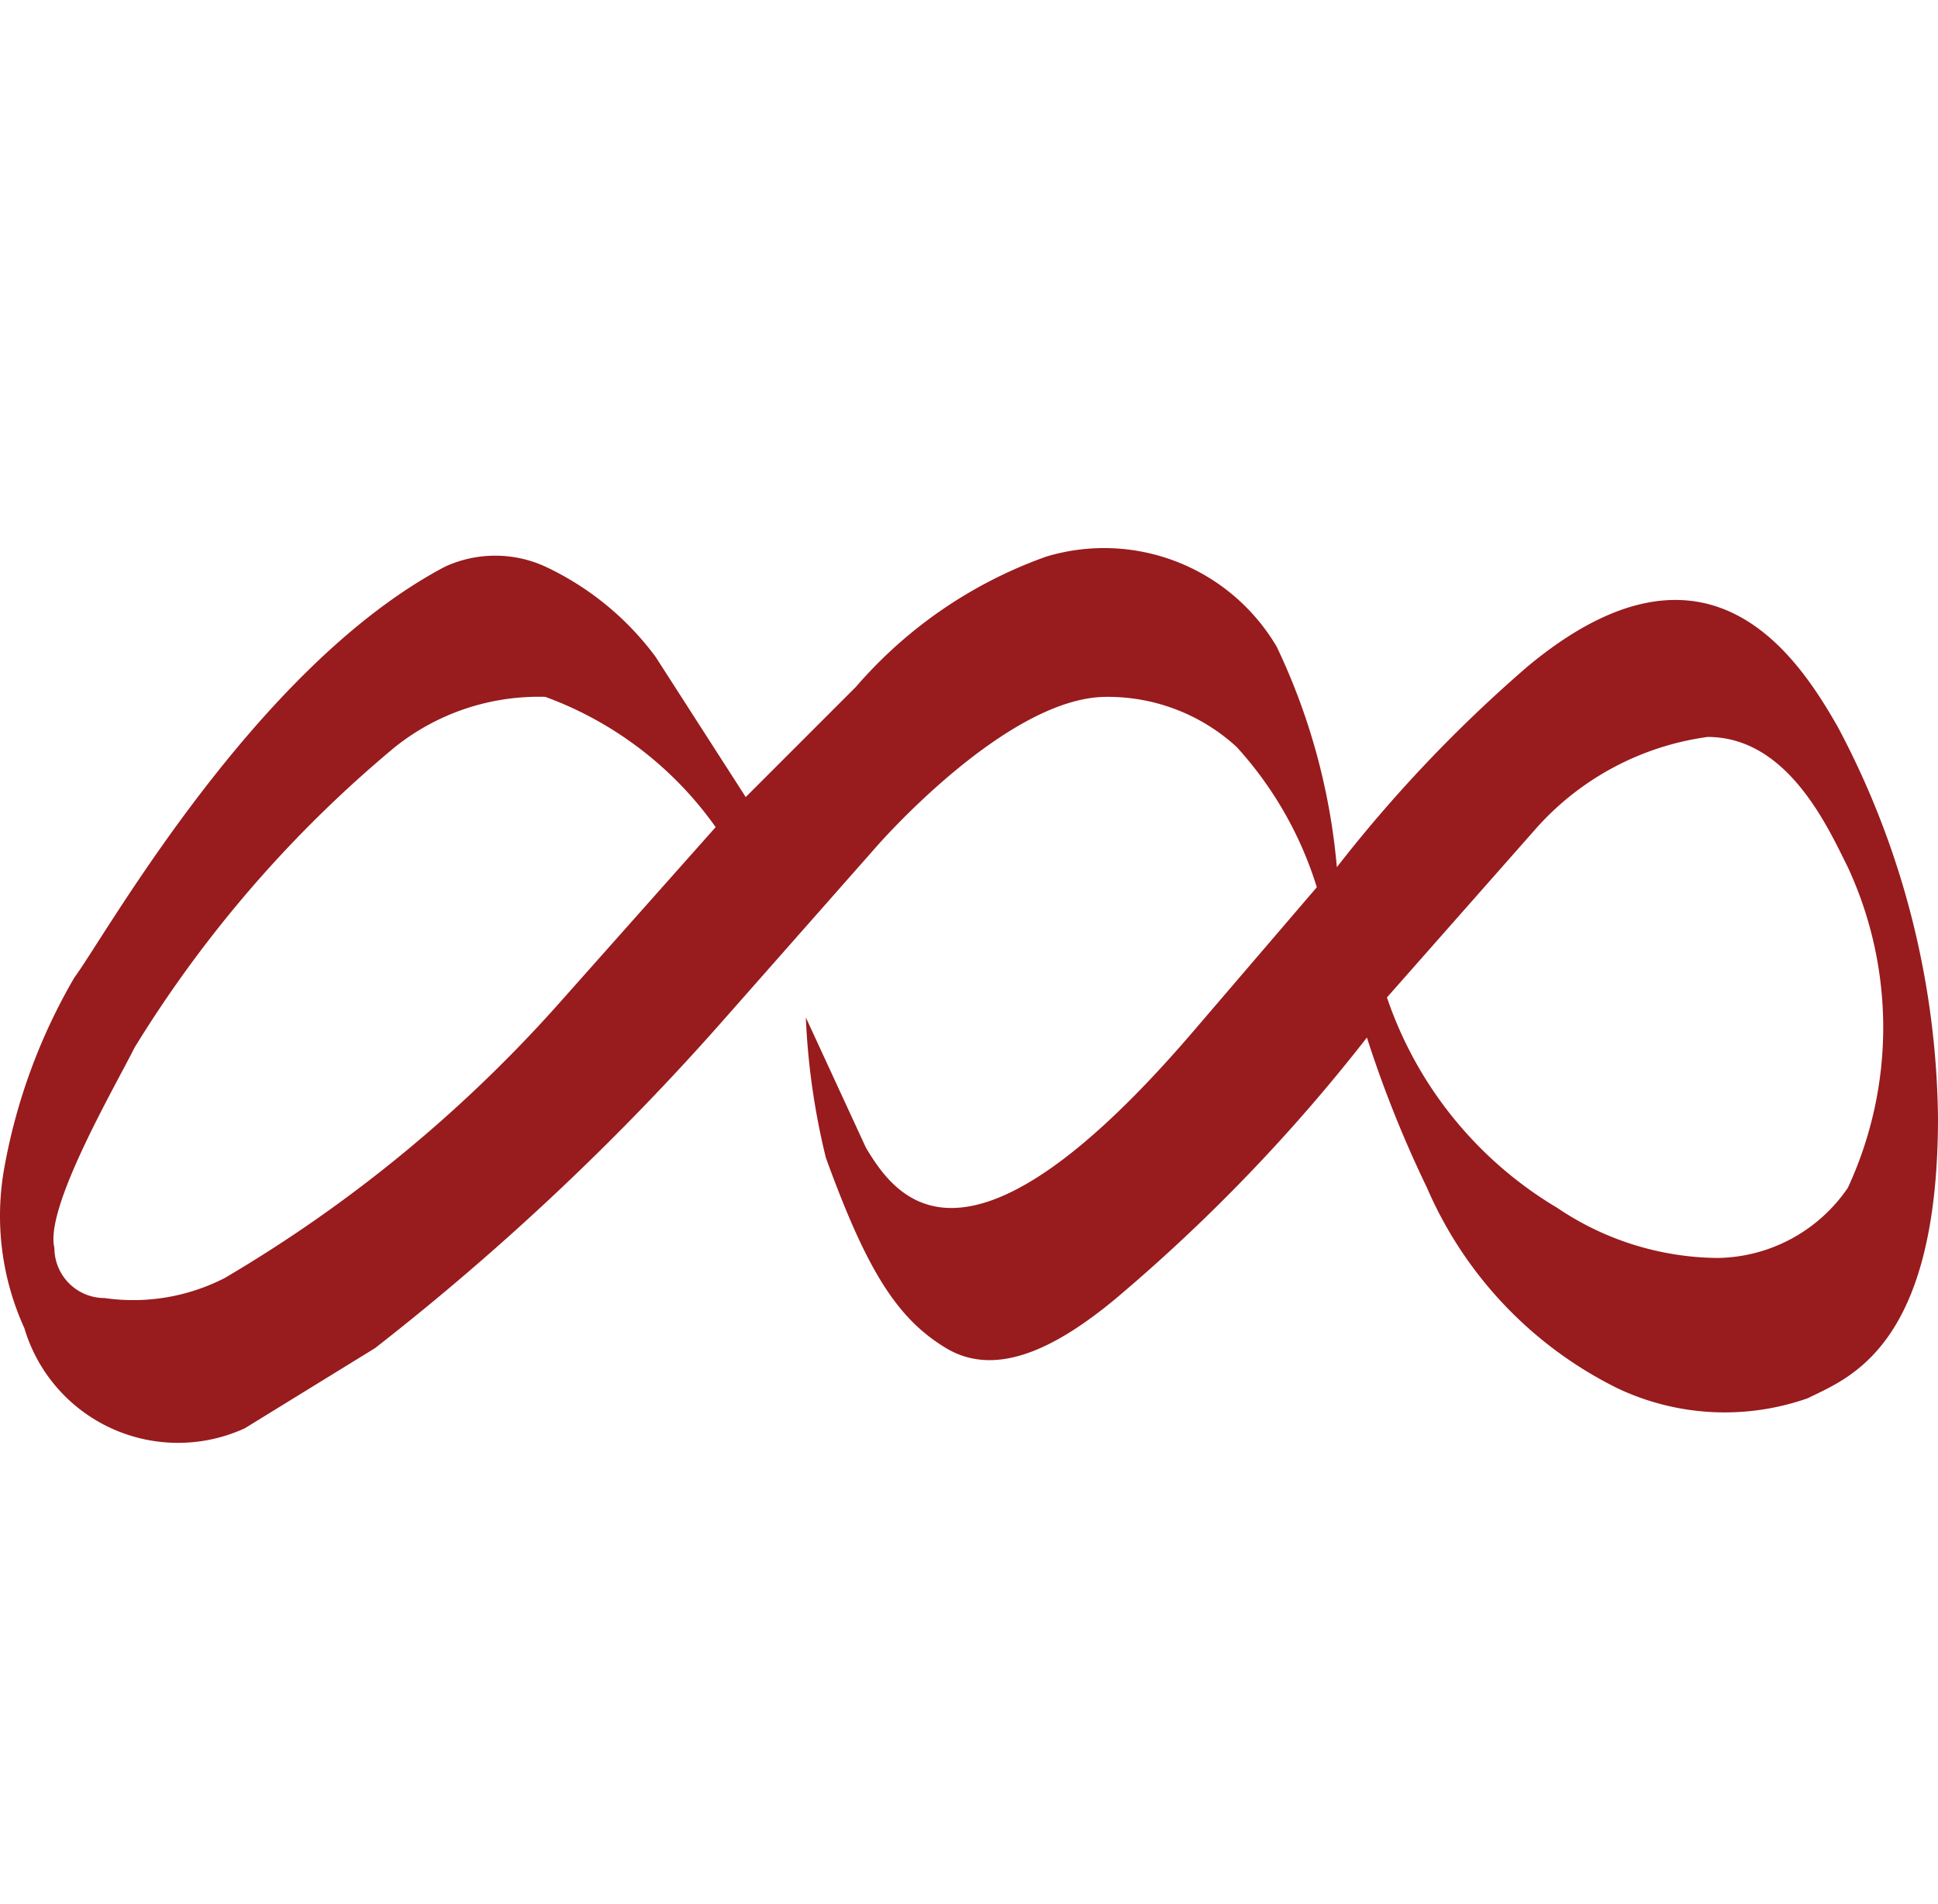
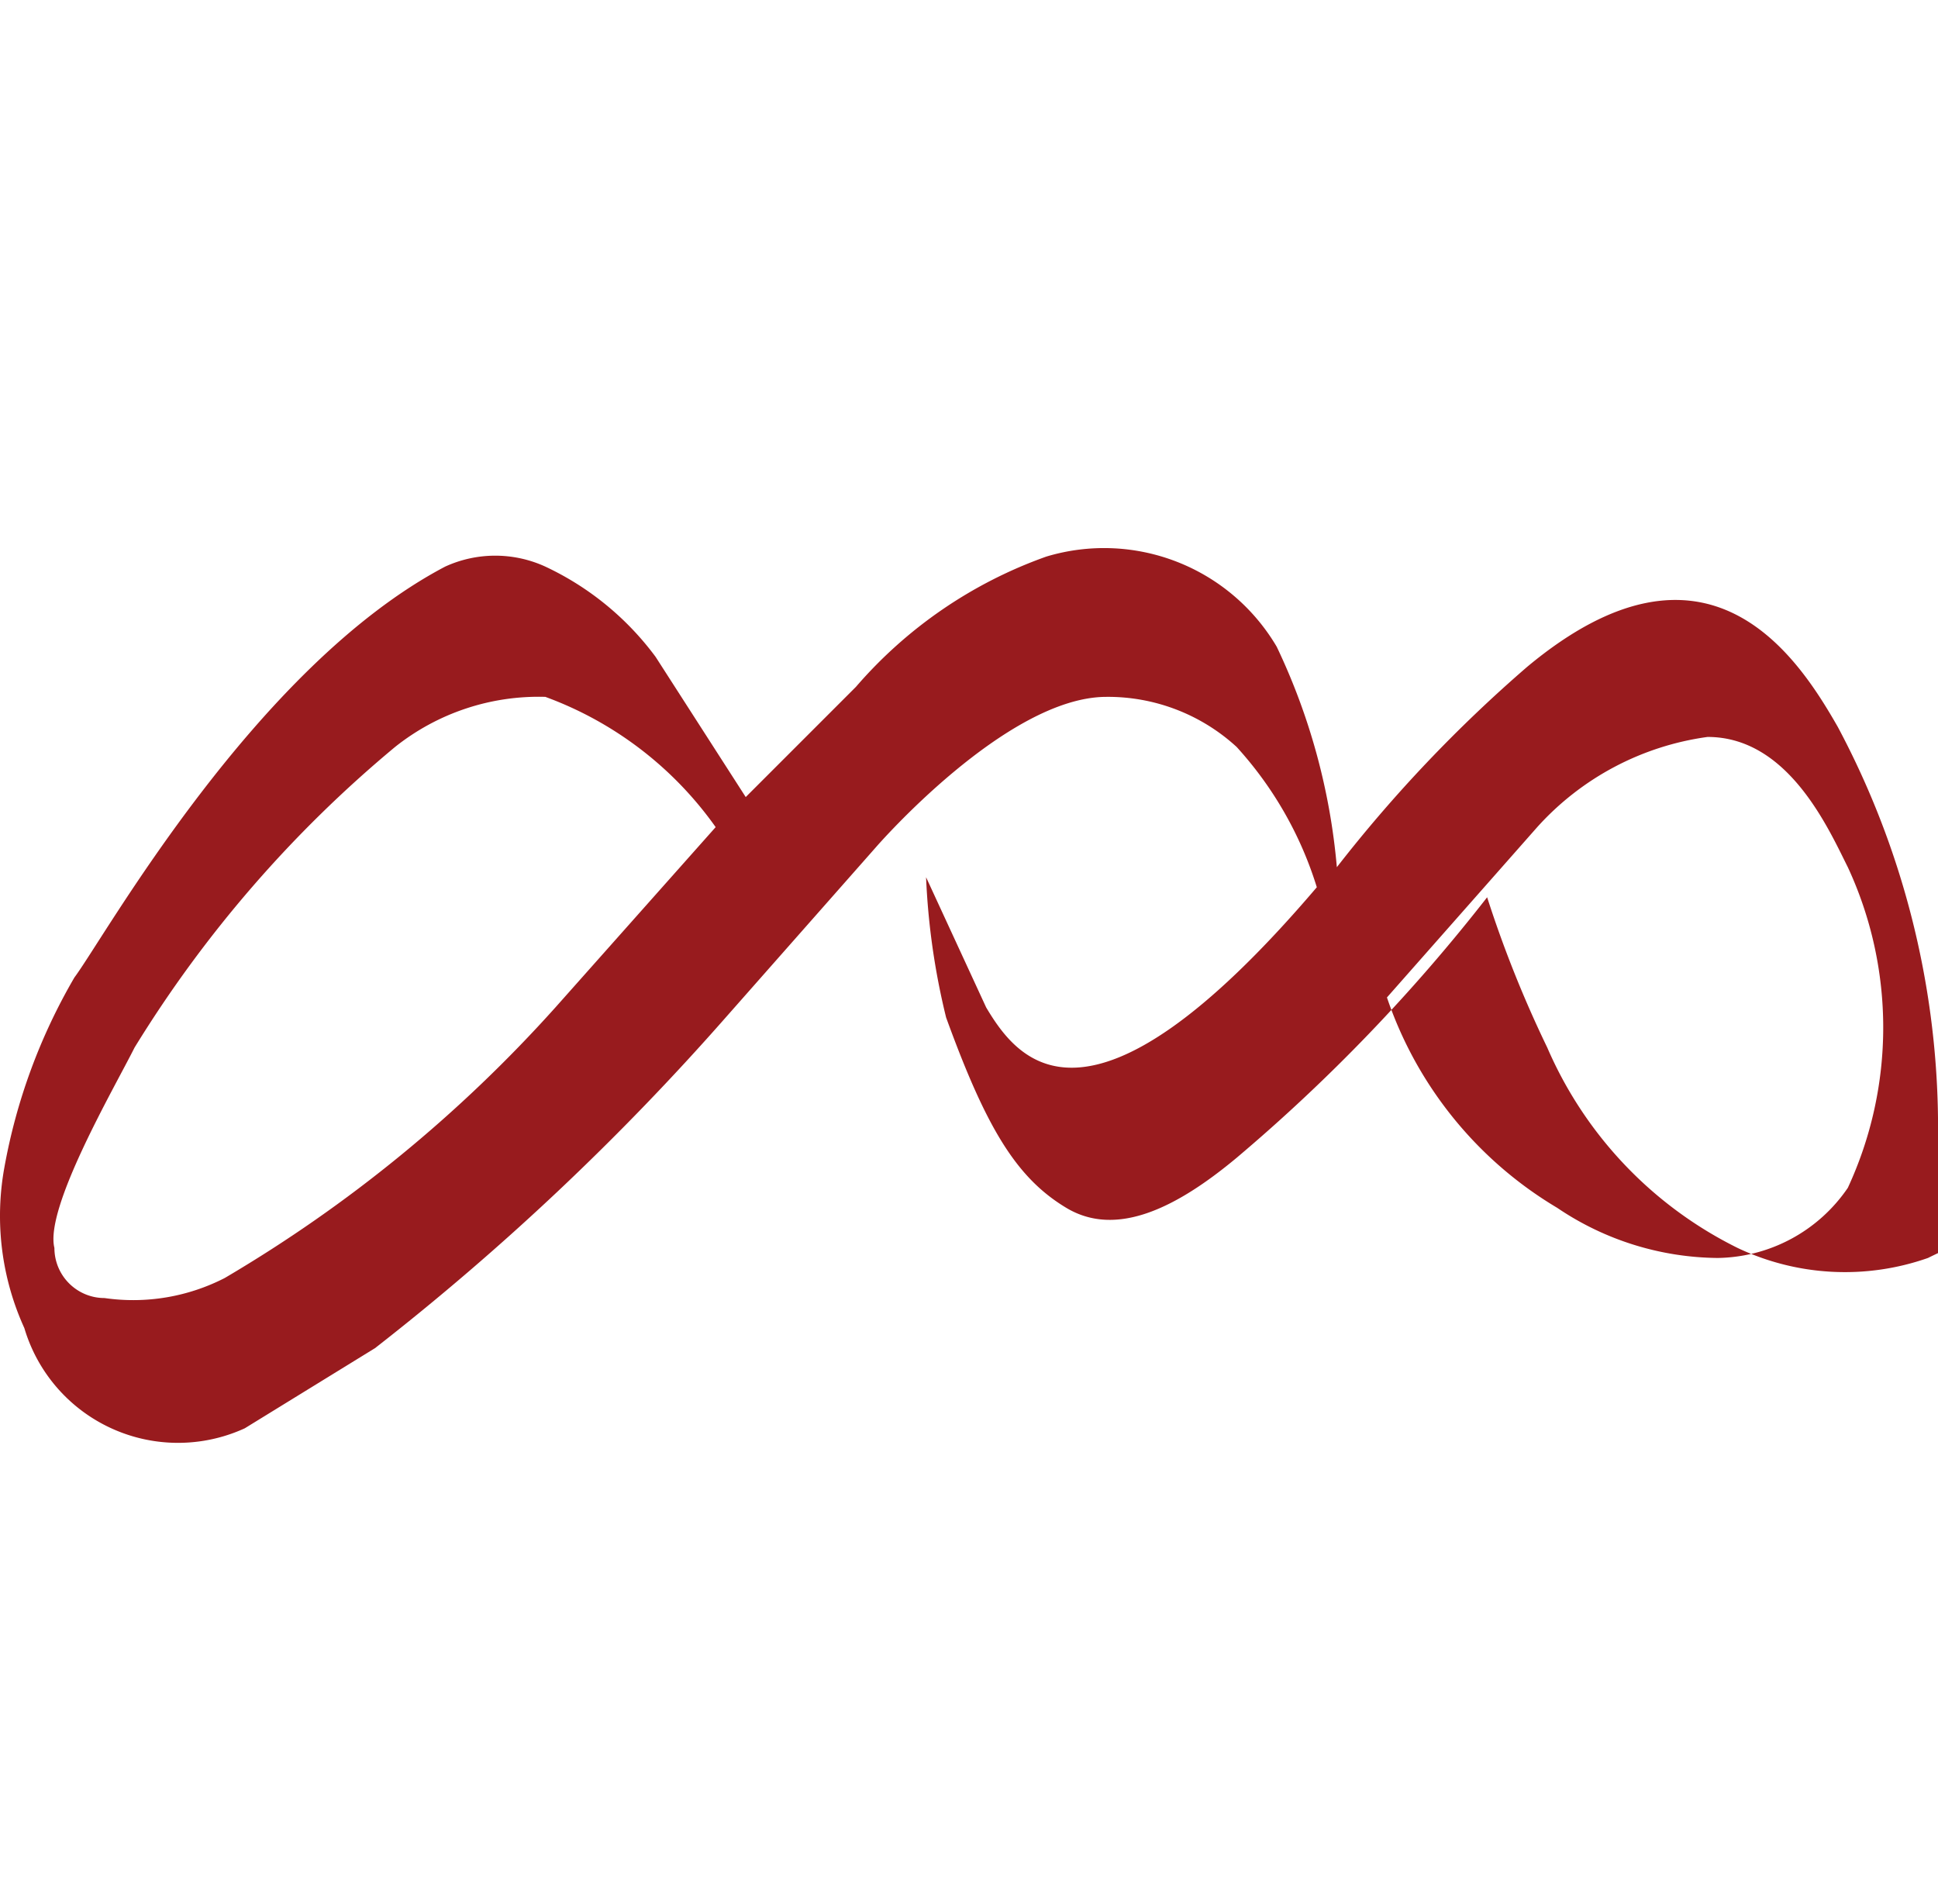
<svg xmlns="http://www.w3.org/2000/svg" xmlns:ns1="http://sodipodi.sourceforge.net/DTD/sodipodi-0.dtd" xmlns:ns2="http://www.inkscape.org/namespaces/inkscape" viewBox="0 0 19.343 19" version="1.1" id="svg8" ns1:docname="park-city.svg" width="193.431" height="190" ns2:version="0.92.3 (2405546, 2018-03-11)">
  <defs id="defs12" />
  <ns1:namedview pagecolor="#ffffff" bordercolor="#666666" borderopacity="1" objecttolerance="10" gridtolerance="10" guidetolerance="10" ns2:pageopacity="0" ns2:pageshadow="2" ns2:window-width="936" ns2:window-height="665" id="namedview10" showgrid="false" ns2:zoom="1.1575153" ns2:cx="2.6732175" ns2:cy="39.036561" ns2:window-x="0" ns2:window-y="0" ns2:window-maximized="0" ns2:current-layer="svg8" scale-x="0.1" fit-margin-top="0" fit-margin-left="0" fit-margin-right="0" fit-margin-bottom="0" />
  <title id="title2">nopad-park_city_mountain_resort</title>
-   <path d="m 19.343,11.155 a 8.5,8.5 0 0 0 -1,-3.9 c -0.4,-0.7 -1.3,-2.1 -3.1,-0.6 a 14,14 0 0 0 -1.9,2 6.4,6.4 0 0 0 -0.6,-2.2 2,2 0 0 0 -2.3,-0.9 4.5,4.5 0 0 0 -1.9,1.3 l -1.1,1.1 -0.9,-1.4 a 2.9,2.9 0 0 0 -1.1,-0.9 1.2,1.2 0 0 0 -1,0 c -1.9,1 -3.4,3.7 -3.7,4.1 a 5.8,5.8 0 0 0 -0.7,1.9 2.7,2.7 0 0 0 0.2,1.6 1.6,1.6 0 0 0 2.2,1 l 1.3,-0.8 a 25.7,25.7 0 0 0 3.5,-3.3 l 1.5,-1.7 c 0,0 1.3,-1.5 2.3,-1.5 a 1.9,1.9 0 0 1 1.3,0.5 3.7,3.7 0 0 1 0.8,1.4 l -1.2,1.4 c -2.3,2.7 -3,1.7 -3.3,1.2 l -0.6,-1.3 a 7.1,7.1 0 0 0 0.2,1.4 c 0.4,1.1 0.7,1.6 1.2,1.9 0.5,0.3 1.1,0 1.7,-0.5 a 17.4,17.4 0 0 0 2.5,-2.6 11.6,11.6 0 0 0 0.6,1.5 4,4 0 0 0 1.9,2 2.5,2.5 0 0 0 1.9,0.1 c 0.4,-0.2 1.3,-0.5 1.3,-2.8 z m -13.8,-1.1 a 13.9,13.9 0 0 1 -3.3,2.7 2,2 0 0 1 -1.2,0.2 A 0.5,0.5 0 0 1 0.543,12.455 c -0.1,-0.4 0.6,-1.6 0.8,-2 a 12.2,12.2 0 0 1 2.6,-3 2.3,2.3 0 0 1 1.5,-0.5 3.6,3.6 0 0 1 1.7,1.3 z m 12.9,1.8 a 1.6,1.6 0 0 1 -1.3,0.7 2.9,2.9 0 0 1 -1.6,-0.5 3.9,3.9 0 0 1 -1.7,-2.1 l 1.5,-1.7 a 2.8,2.8 0 0 1 1.7,-0.9 c 0.8,0 1.2,0.9 1.4,1.3 a 3.8,3.8 0 0 1 0,3.2 z" id="path4" ns2:connector-curvature="0" style="fill:#981b1e" />
+   <path d="m 19.343,11.155 a 8.5,8.5 0 0 0 -1,-3.9 c -0.4,-0.7 -1.3,-2.1 -3.1,-0.6 a 14,14 0 0 0 -1.9,2 6.4,6.4 0 0 0 -0.6,-2.2 2,2 0 0 0 -2.3,-0.9 4.5,4.5 0 0 0 -1.9,1.3 l -1.1,1.1 -0.9,-1.4 a 2.9,2.9 0 0 0 -1.1,-0.9 1.2,1.2 0 0 0 -1,0 c -1.9,1 -3.4,3.7 -3.7,4.1 a 5.8,5.8 0 0 0 -0.7,1.9 2.7,2.7 0 0 0 0.2,1.6 1.6,1.6 0 0 0 2.2,1 l 1.3,-0.8 a 25.7,25.7 0 0 0 3.5,-3.3 l 1.5,-1.7 c 0,0 1.3,-1.5 2.3,-1.5 a 1.9,1.9 0 0 1 1.3,0.5 3.7,3.7 0 0 1 0.8,1.4 c -2.3,2.7 -3,1.7 -3.3,1.2 l -0.6,-1.3 a 7.1,7.1 0 0 0 0.2,1.4 c 0.4,1.1 0.7,1.6 1.2,1.9 0.5,0.3 1.1,0 1.7,-0.5 a 17.4,17.4 0 0 0 2.5,-2.6 11.6,11.6 0 0 0 0.6,1.5 4,4 0 0 0 1.9,2 2.5,2.5 0 0 0 1.9,0.1 c 0.4,-0.2 1.3,-0.5 1.3,-2.8 z m -13.8,-1.1 a 13.9,13.9 0 0 1 -3.3,2.7 2,2 0 0 1 -1.2,0.2 A 0.5,0.5 0 0 1 0.543,12.455 c -0.1,-0.4 0.6,-1.6 0.8,-2 a 12.2,12.2 0 0 1 2.6,-3 2.3,2.3 0 0 1 1.5,-0.5 3.6,3.6 0 0 1 1.7,1.3 z m 12.9,1.8 a 1.6,1.6 0 0 1 -1.3,0.7 2.9,2.9 0 0 1 -1.6,-0.5 3.9,3.9 0 0 1 -1.7,-2.1 l 1.5,-1.7 a 2.8,2.8 0 0 1 1.7,-0.9 c 0.8,0 1.2,0.9 1.4,1.3 a 3.8,3.8 0 0 1 0,3.2 z" id="path4" ns2:connector-curvature="0" style="fill:#981b1e" />
</svg>